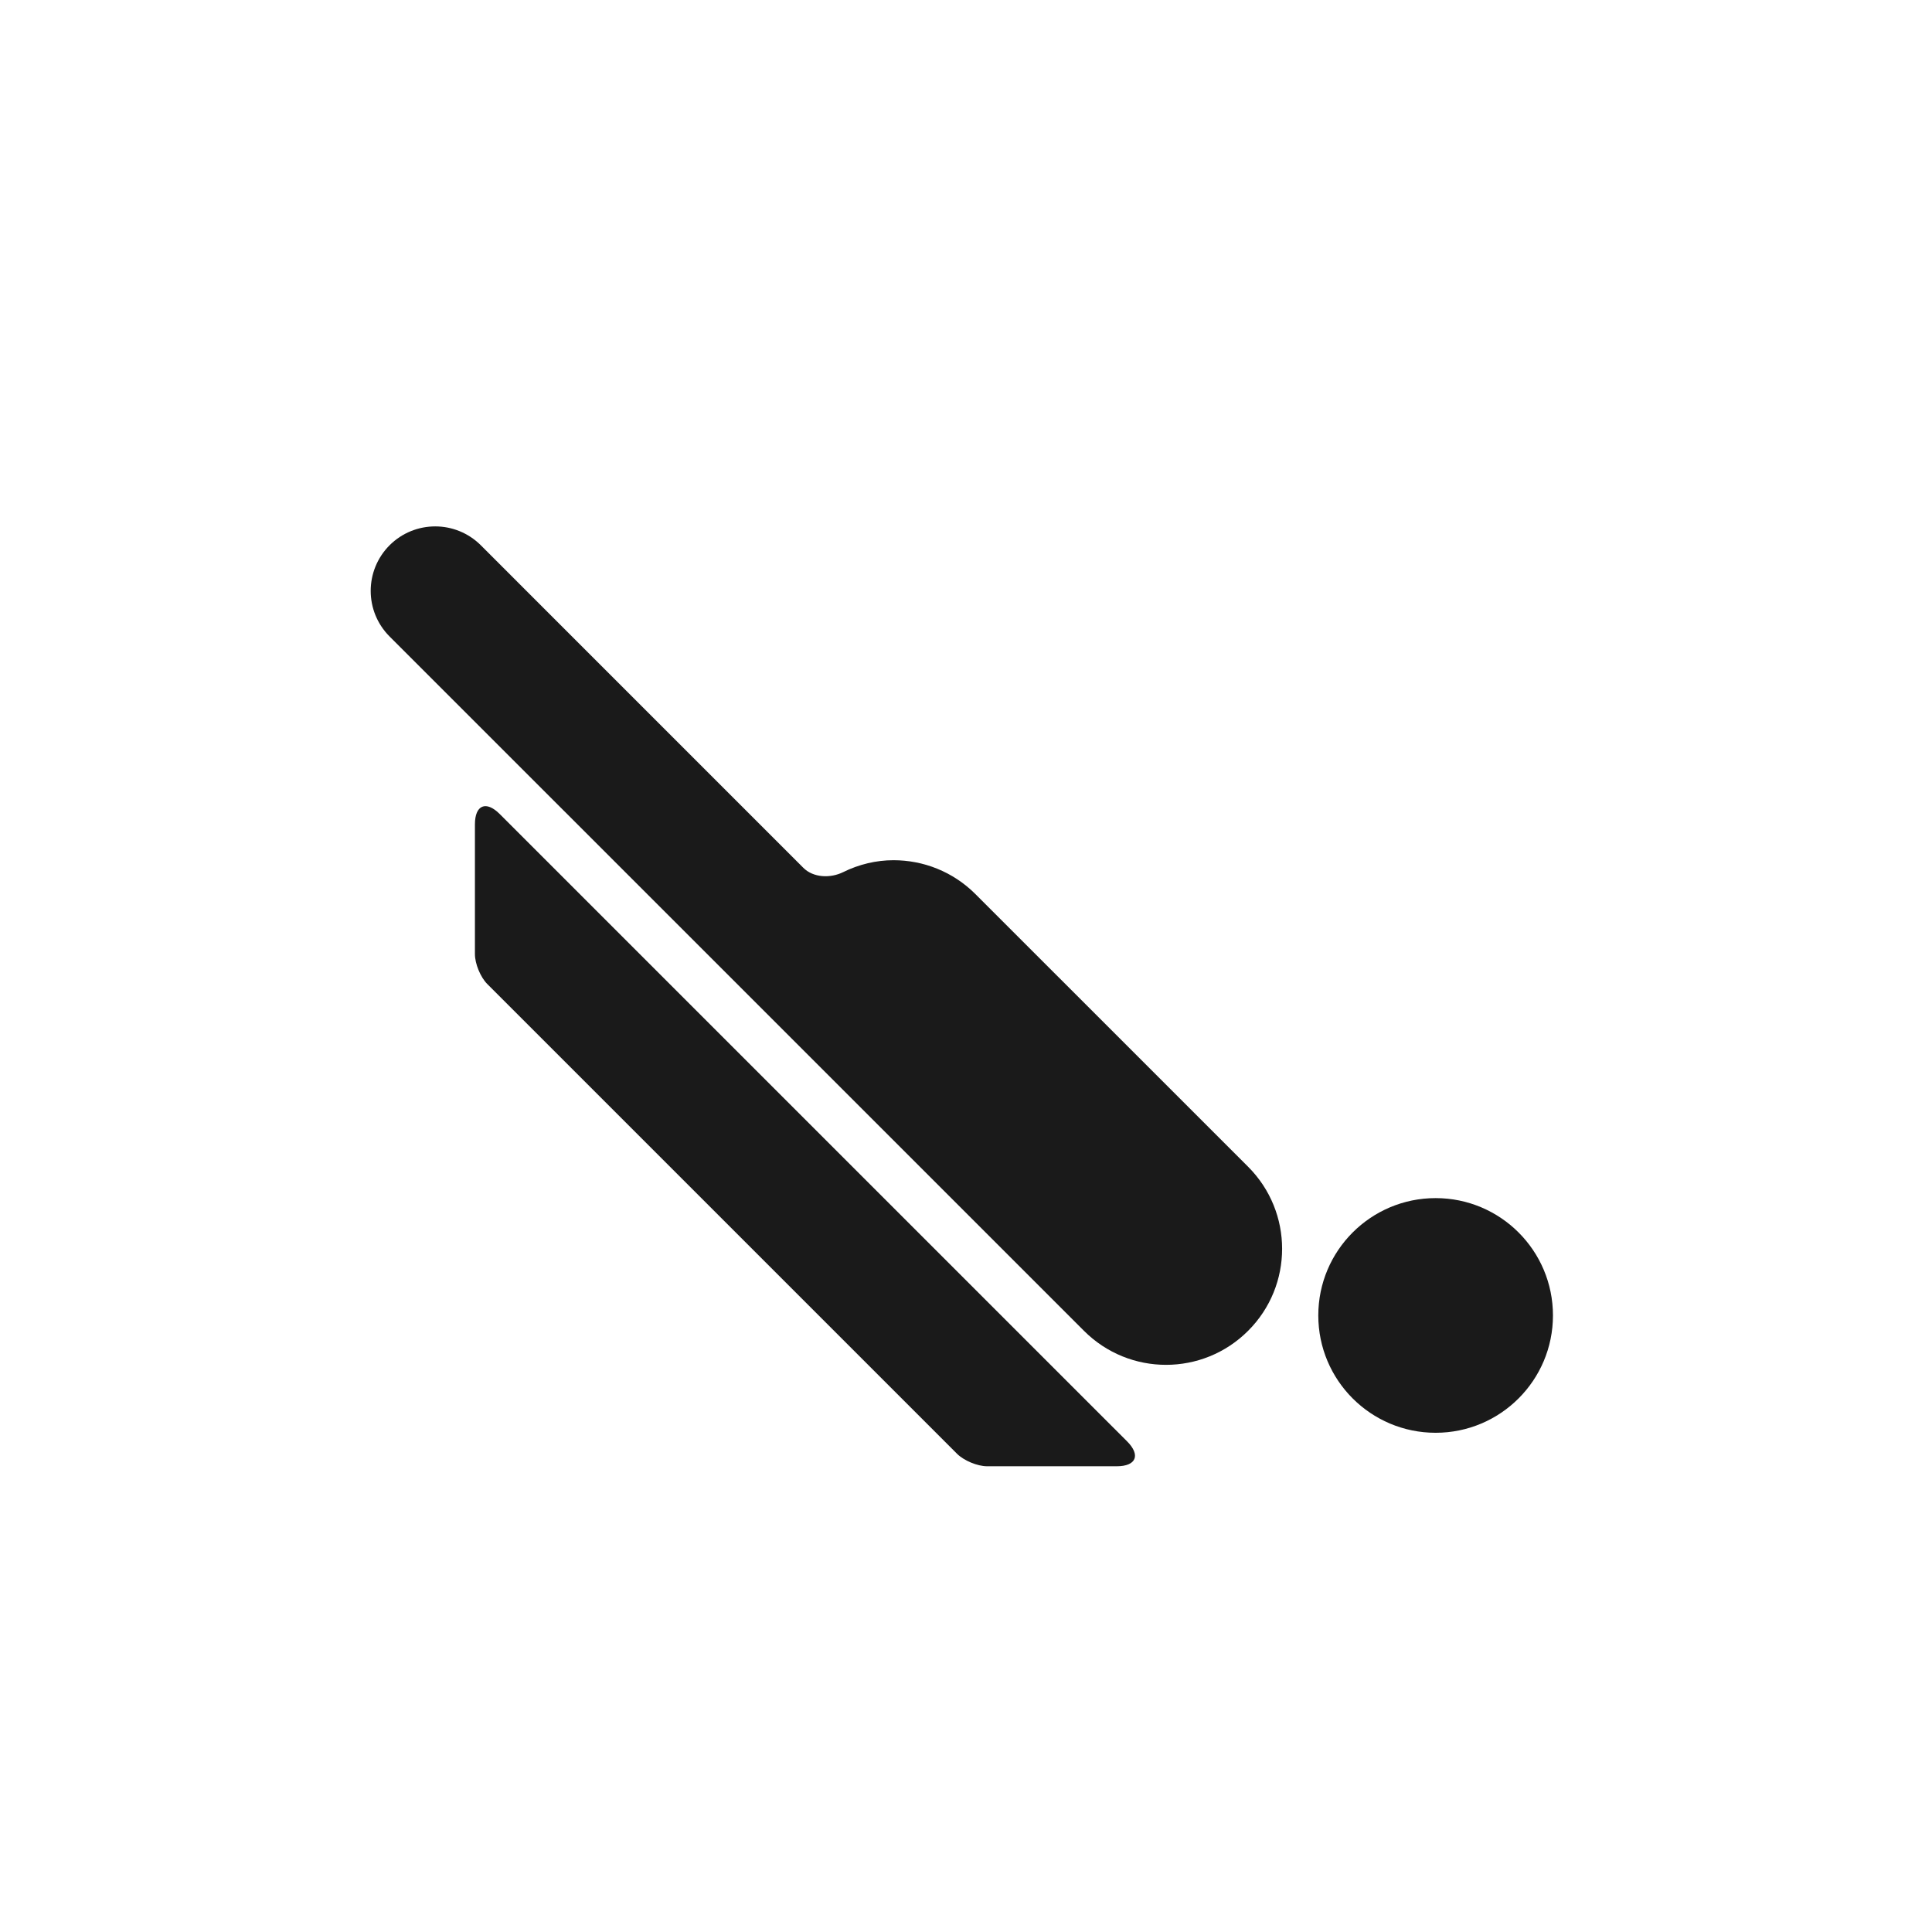
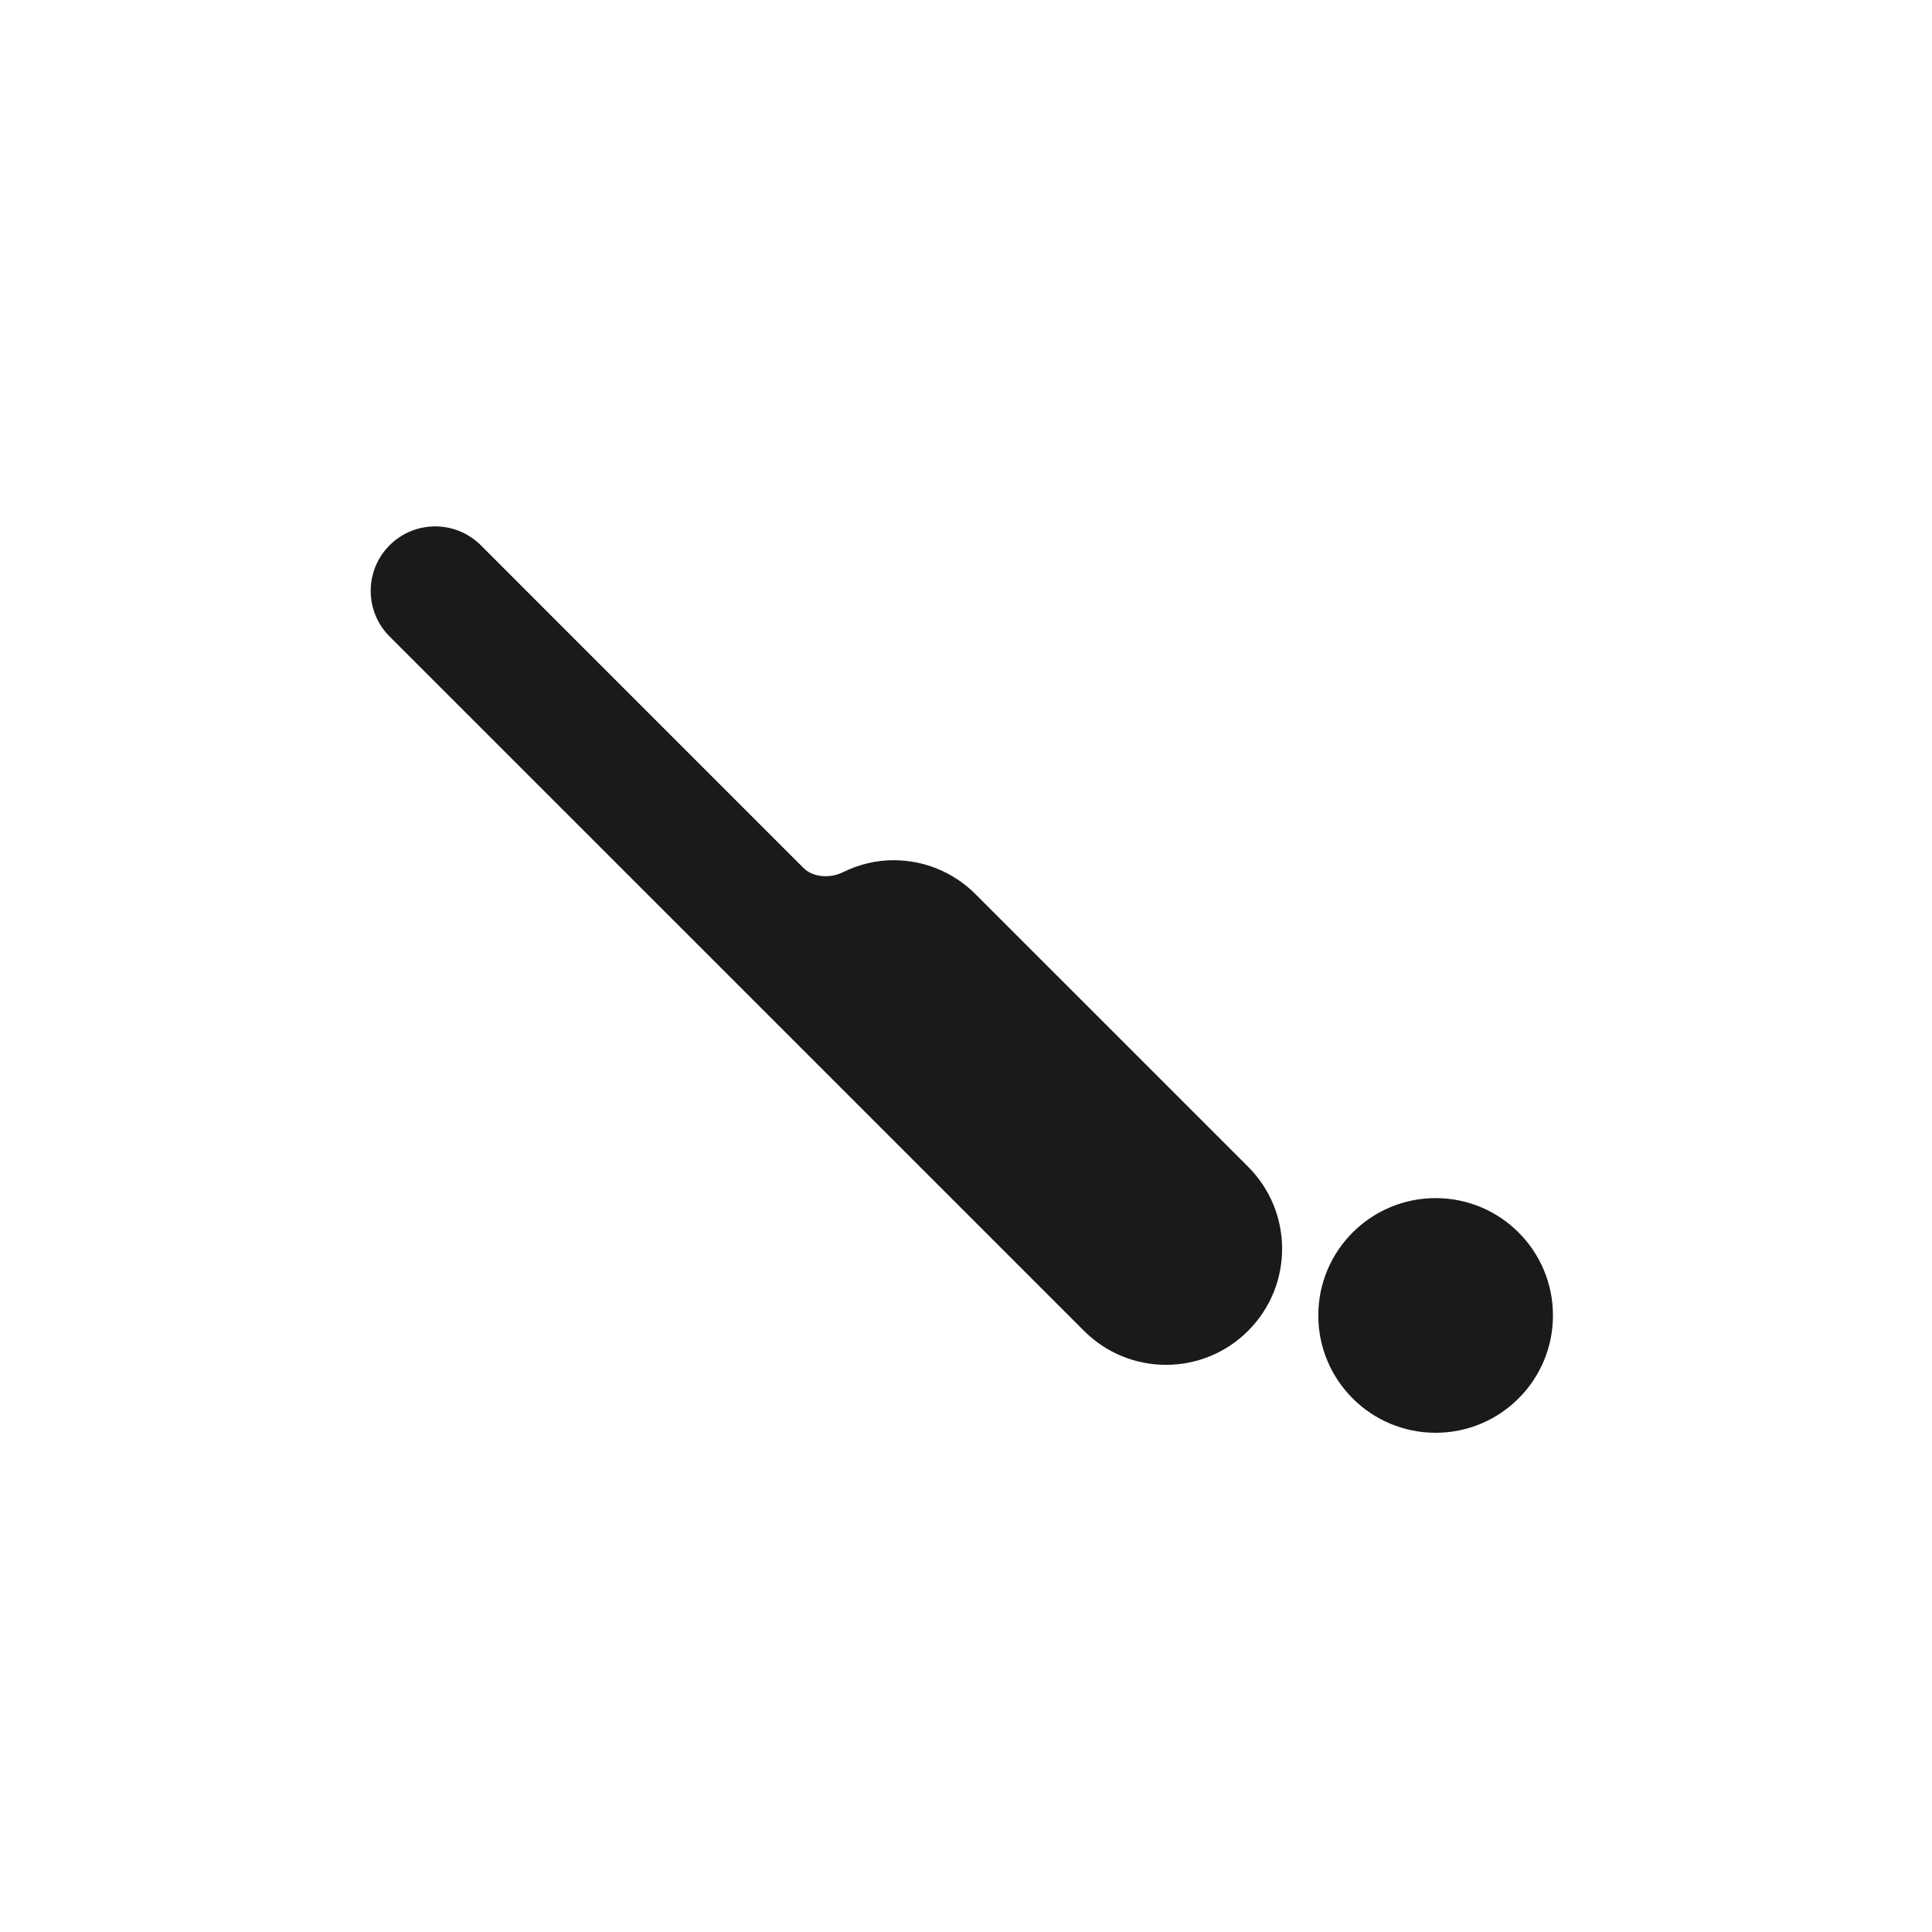
<svg xmlns="http://www.w3.org/2000/svg" version="1.1" id="Layer_1" x="0px" y="0px" width="78px" height="78px" viewBox="0 0 78 78" enable-background="new 0 0 78 78" xml:space="preserve">
  <g>
    <path fill="#1A1A1A" d="M43.763,53.729c1.83,1.831,4.796,1.831,6.626,0c1.831-1.828,1.831-4.794,0-6.625L39.386,36.102   c-0.914-0.916-2.113-1.373-3.312-1.373c-0.698,0-1.393,0.165-2.033,0.481c-0.514,0.254-1.205,0.231-1.61-0.176l-13.019-13.02   c-0.508-0.507-1.175-0.762-1.84-0.762c-0.668,0-1.334,0.254-1.844,0.762c-1.016,1.02-1.016,2.665,0,3.682L43.763,53.729z" />
    <circle fill="#1A1A1A" cx="57.96" cy="53.108" r="4.737" />
-     <path fill="#1A1A1A" d="M19.174,38.517c0,0.393,0.224,0.936,0.501,1.213L38.64,58.695c0.278,0.275,0.821,0.502,1.213,0.502h5.234   c0.785,0,0.971-0.451,0.416-1.006L20.177,32.866c-0.554-0.556-1.003-0.367-1.003,0.416V38.517z" />
  </g>
</svg>